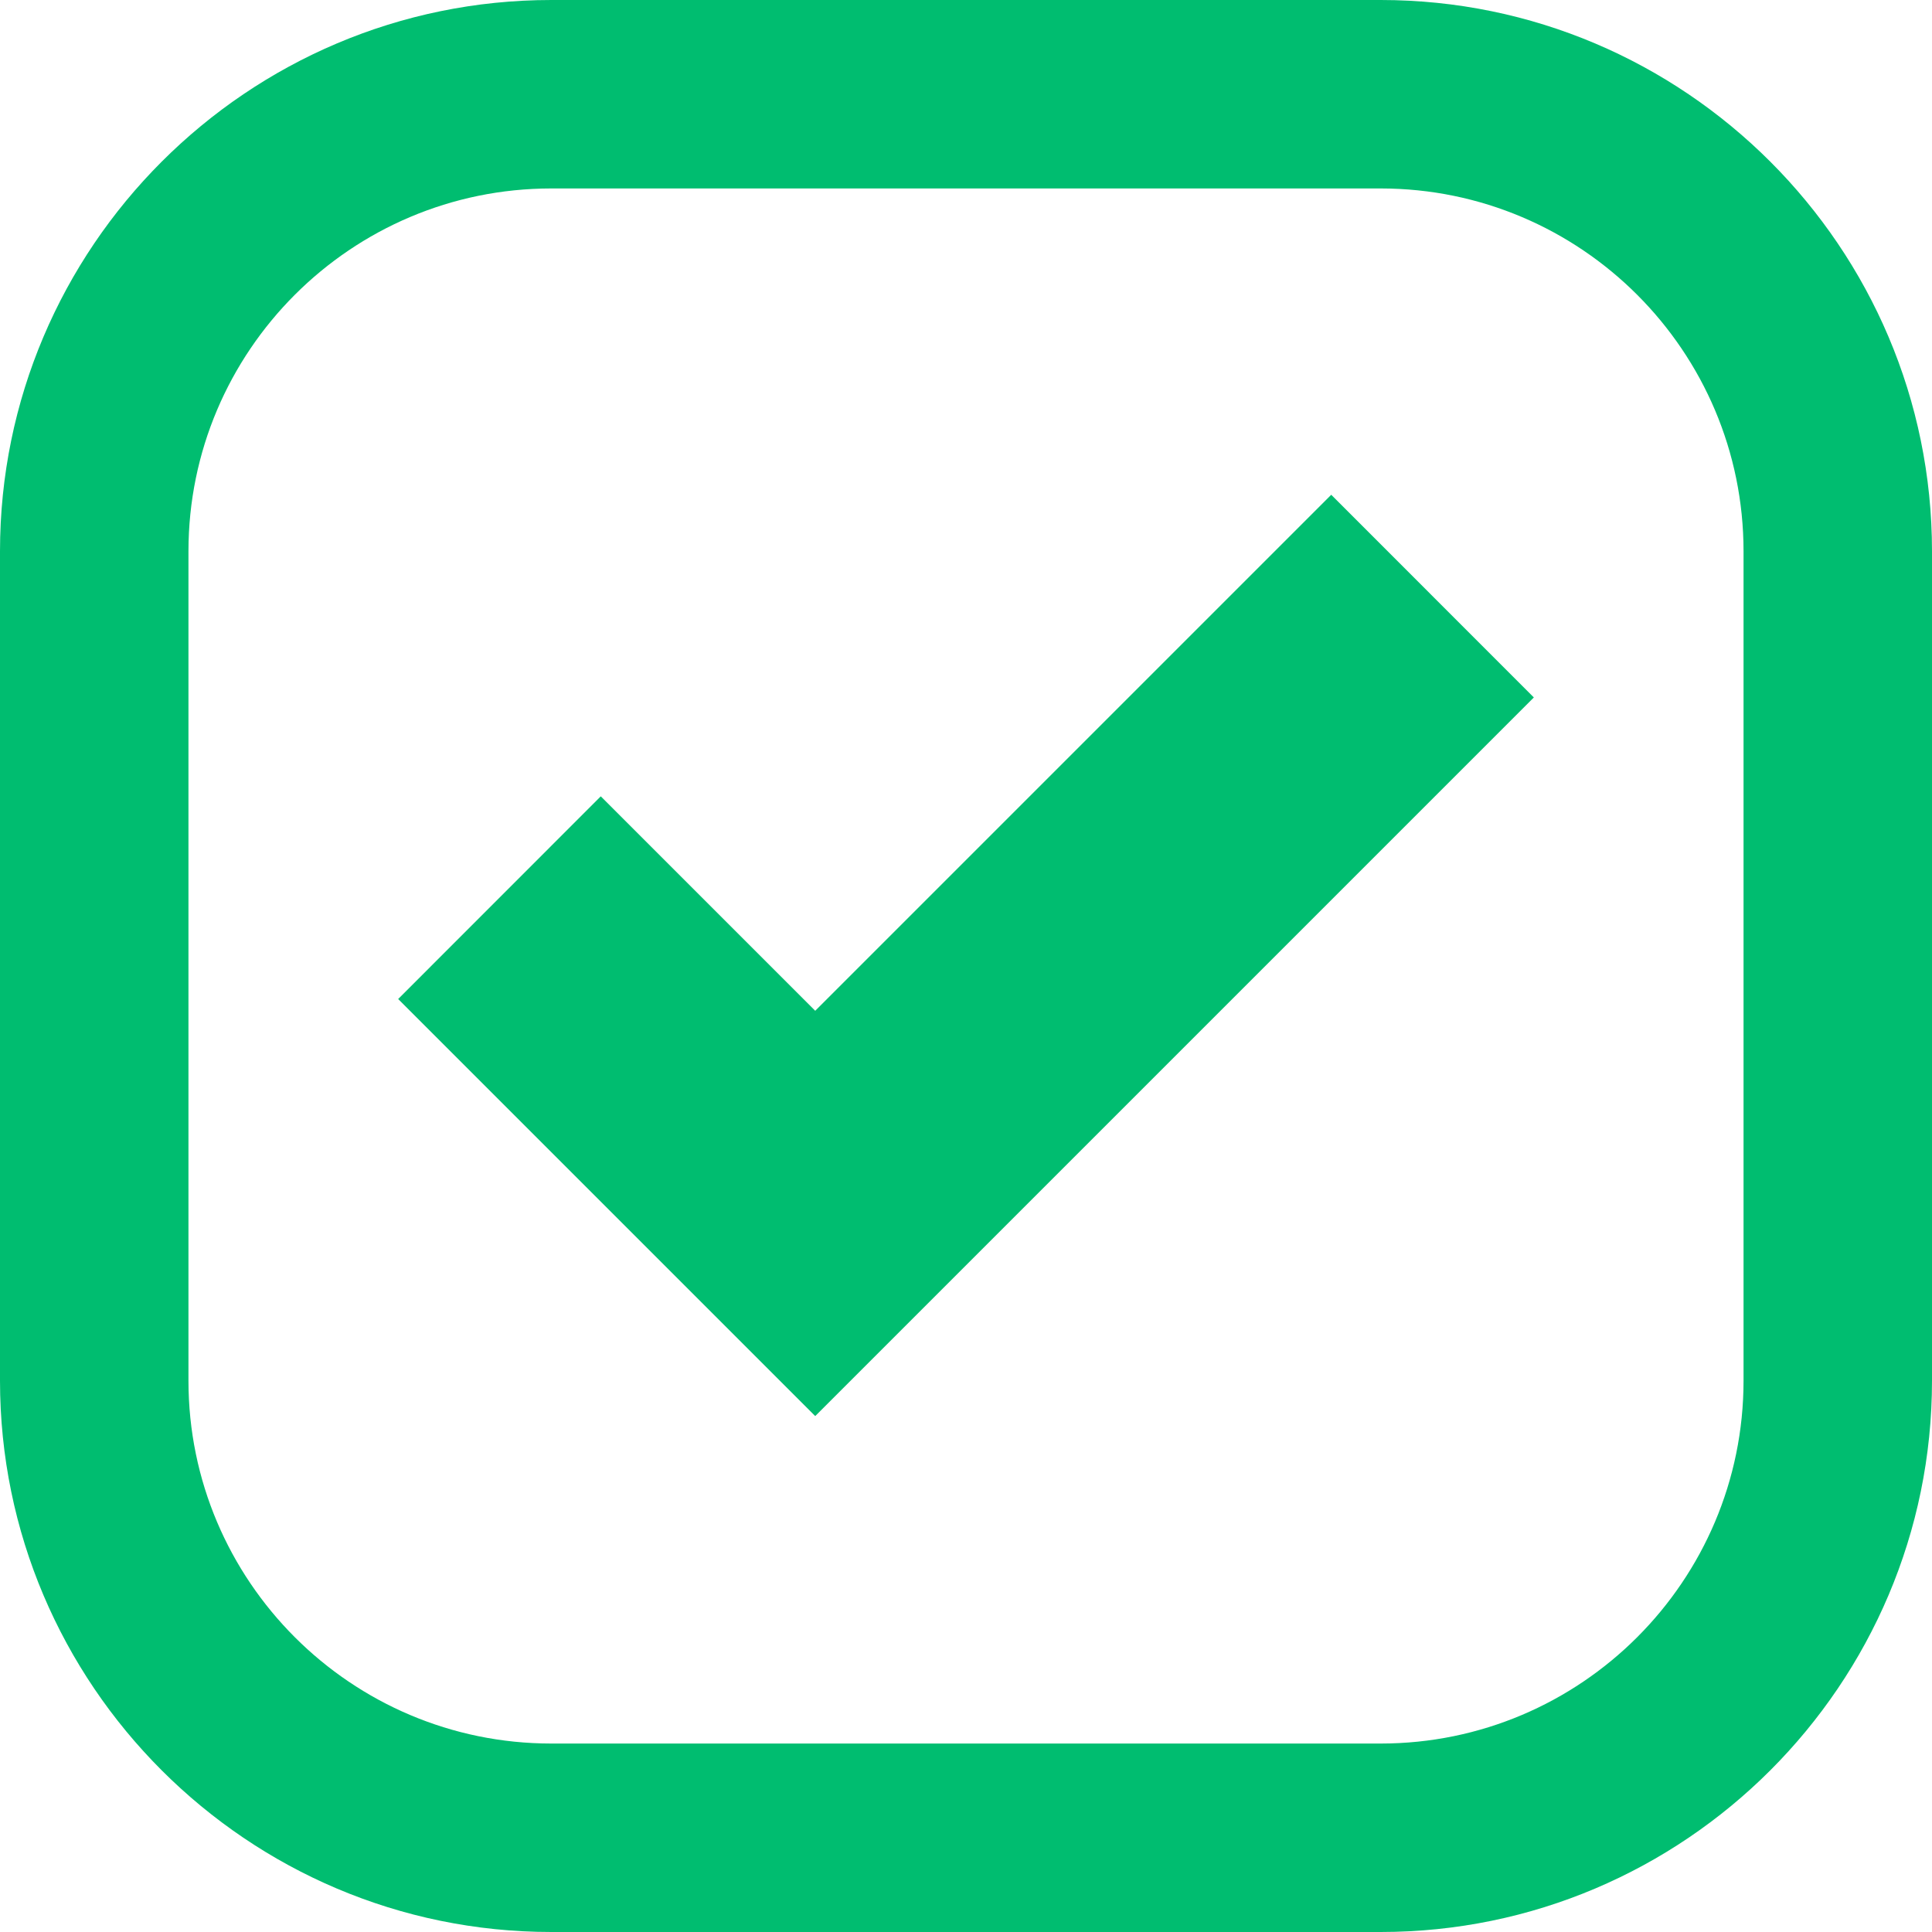
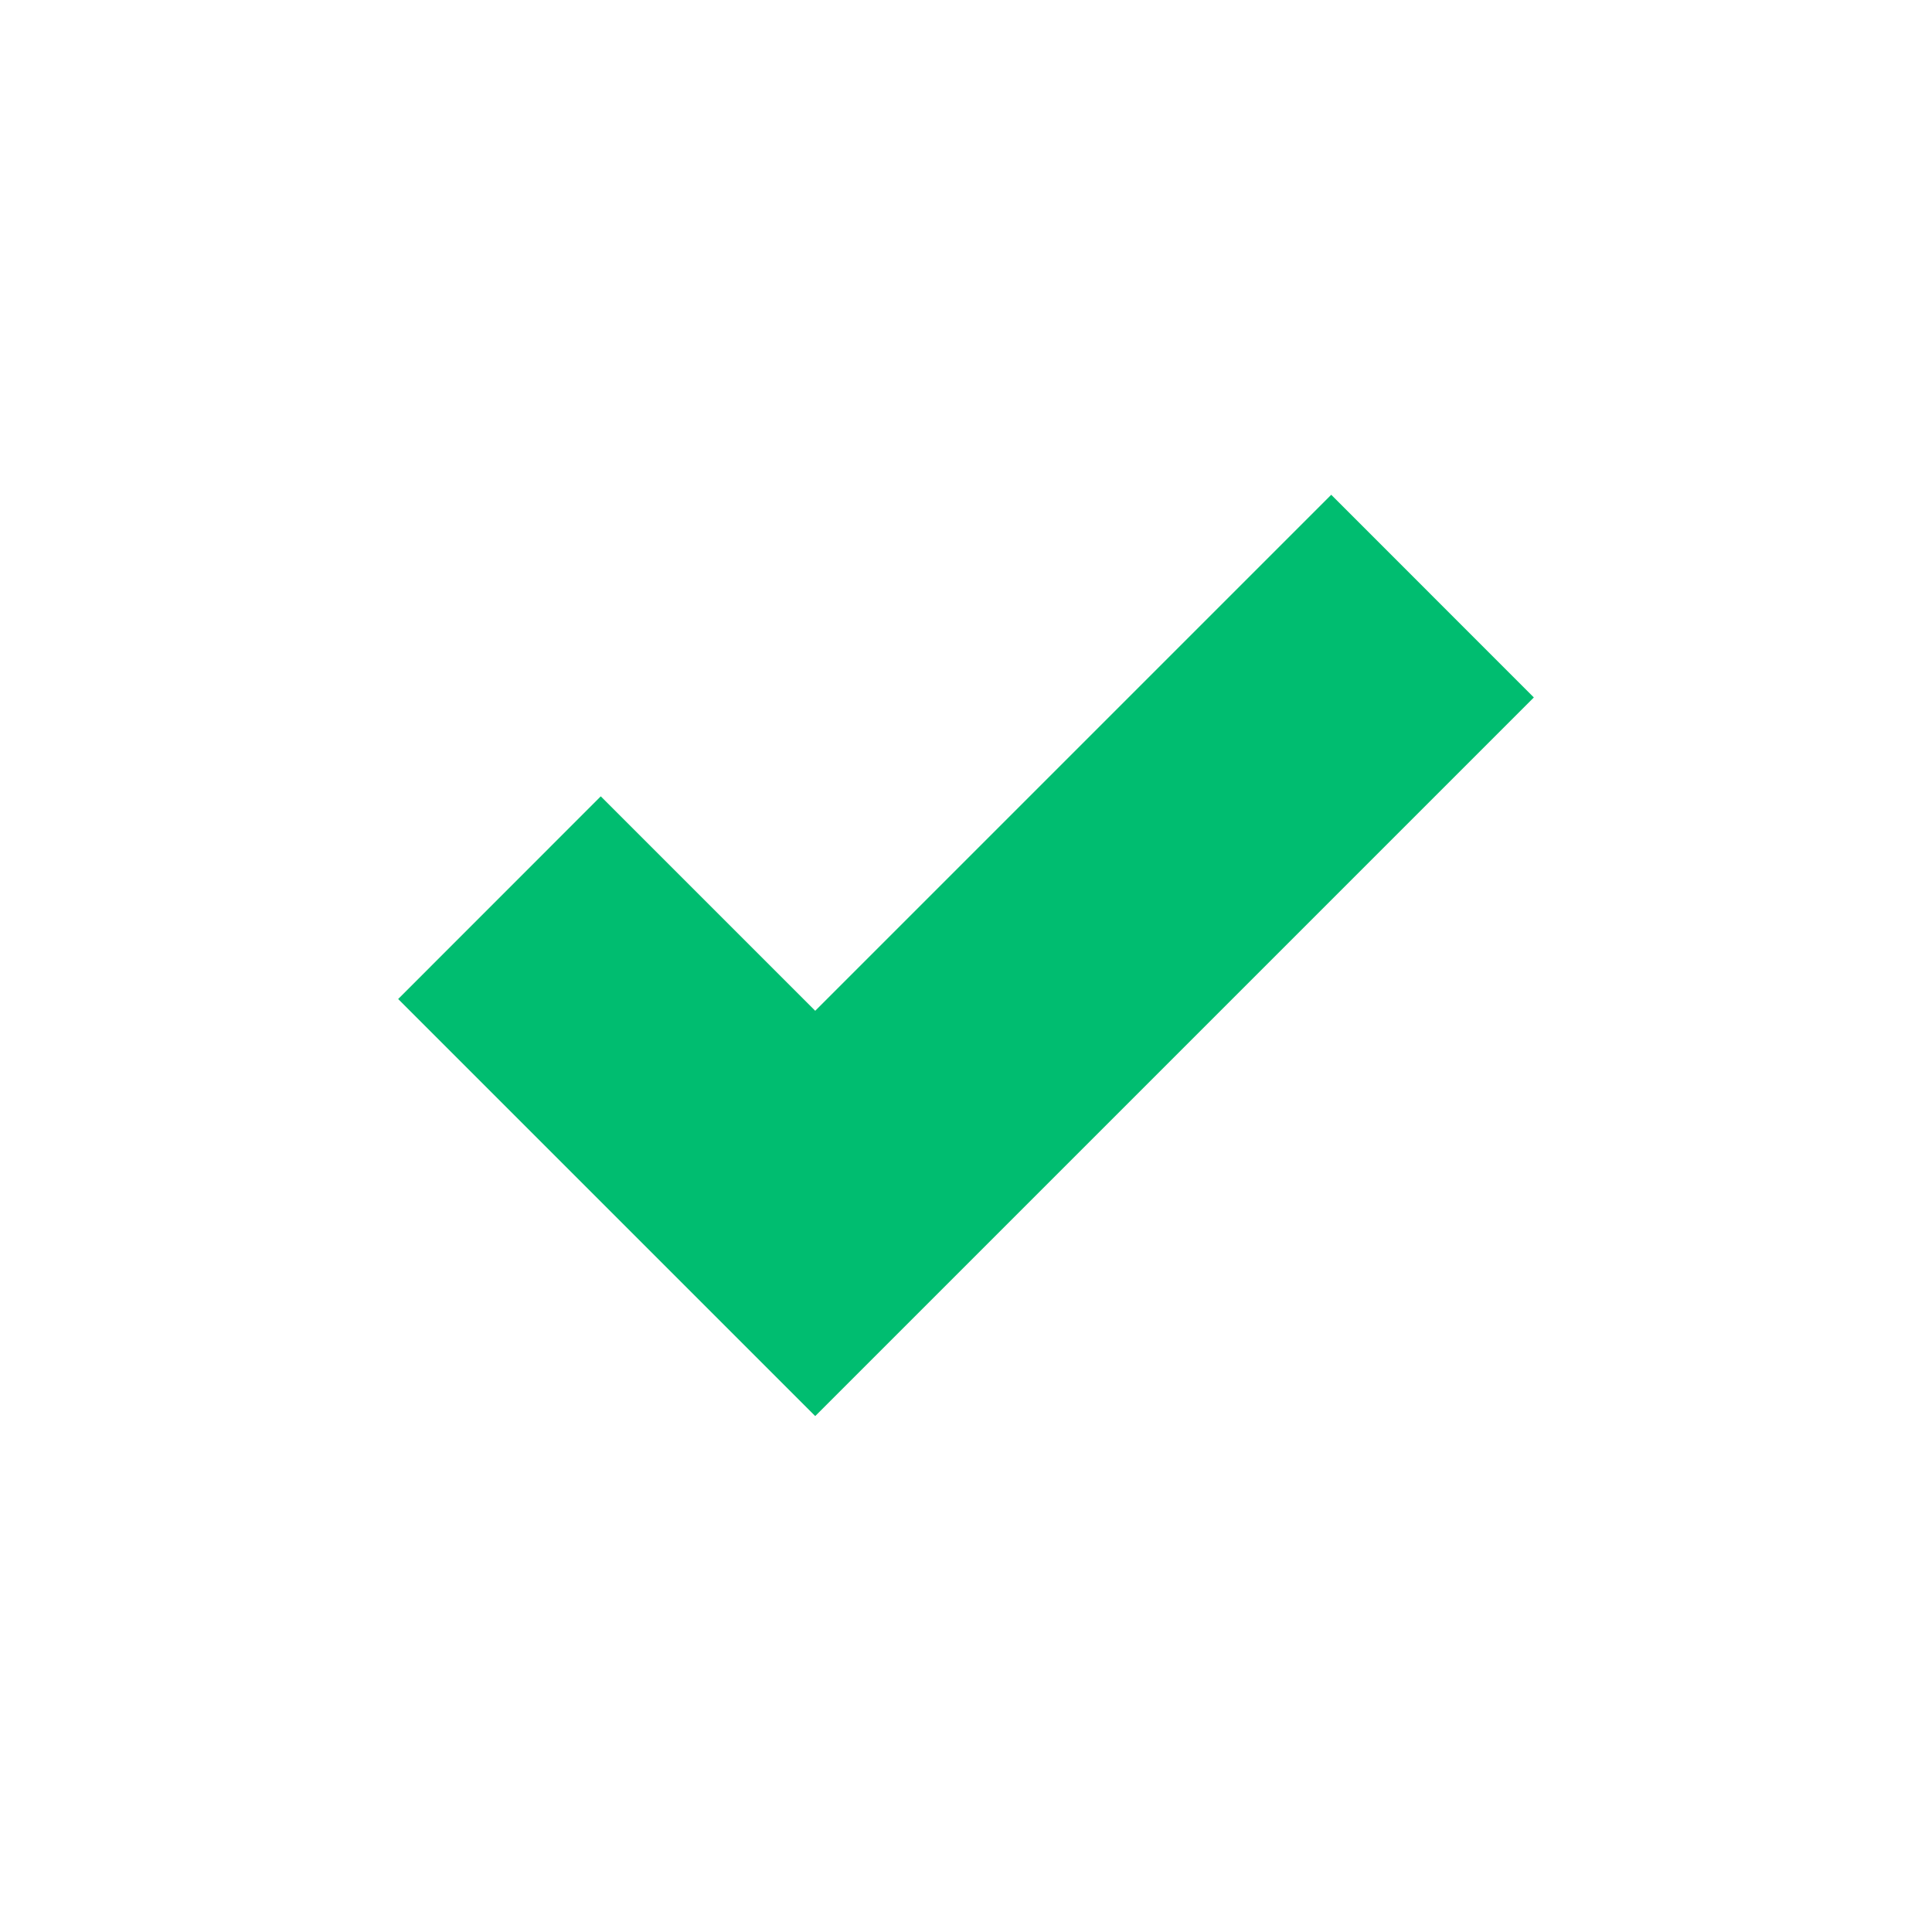
<svg xmlns="http://www.w3.org/2000/svg" width="22" height="22" viewBox="0 0 22 22" fill="none">
  <path d="M17.466 7.942L15.159 5.634L9.283 11.51L6.841 9.068L4.534 11.376L9.283 16.125L17.466 7.942Z" fill="#00BD70" />
-   <path d="M6.278 22H15.722C19.183 22 22 19.183 22 15.722V6.278C22 2.817 19.183 0 15.722 0H6.278C2.817 0 0 2.817 0 6.278V15.722C0 19.183 2.817 22 6.278 22ZM2.146 6.278C2.146 3.998 3.998 2.146 6.278 2.146H15.722C18.002 2.146 19.854 3.998 19.854 6.278V15.722C19.854 18.002 18.002 19.854 15.722 19.854H6.278C3.998 19.854 2.146 18.002 2.146 15.722V6.278Z" fill="#00BD70" />
</svg>